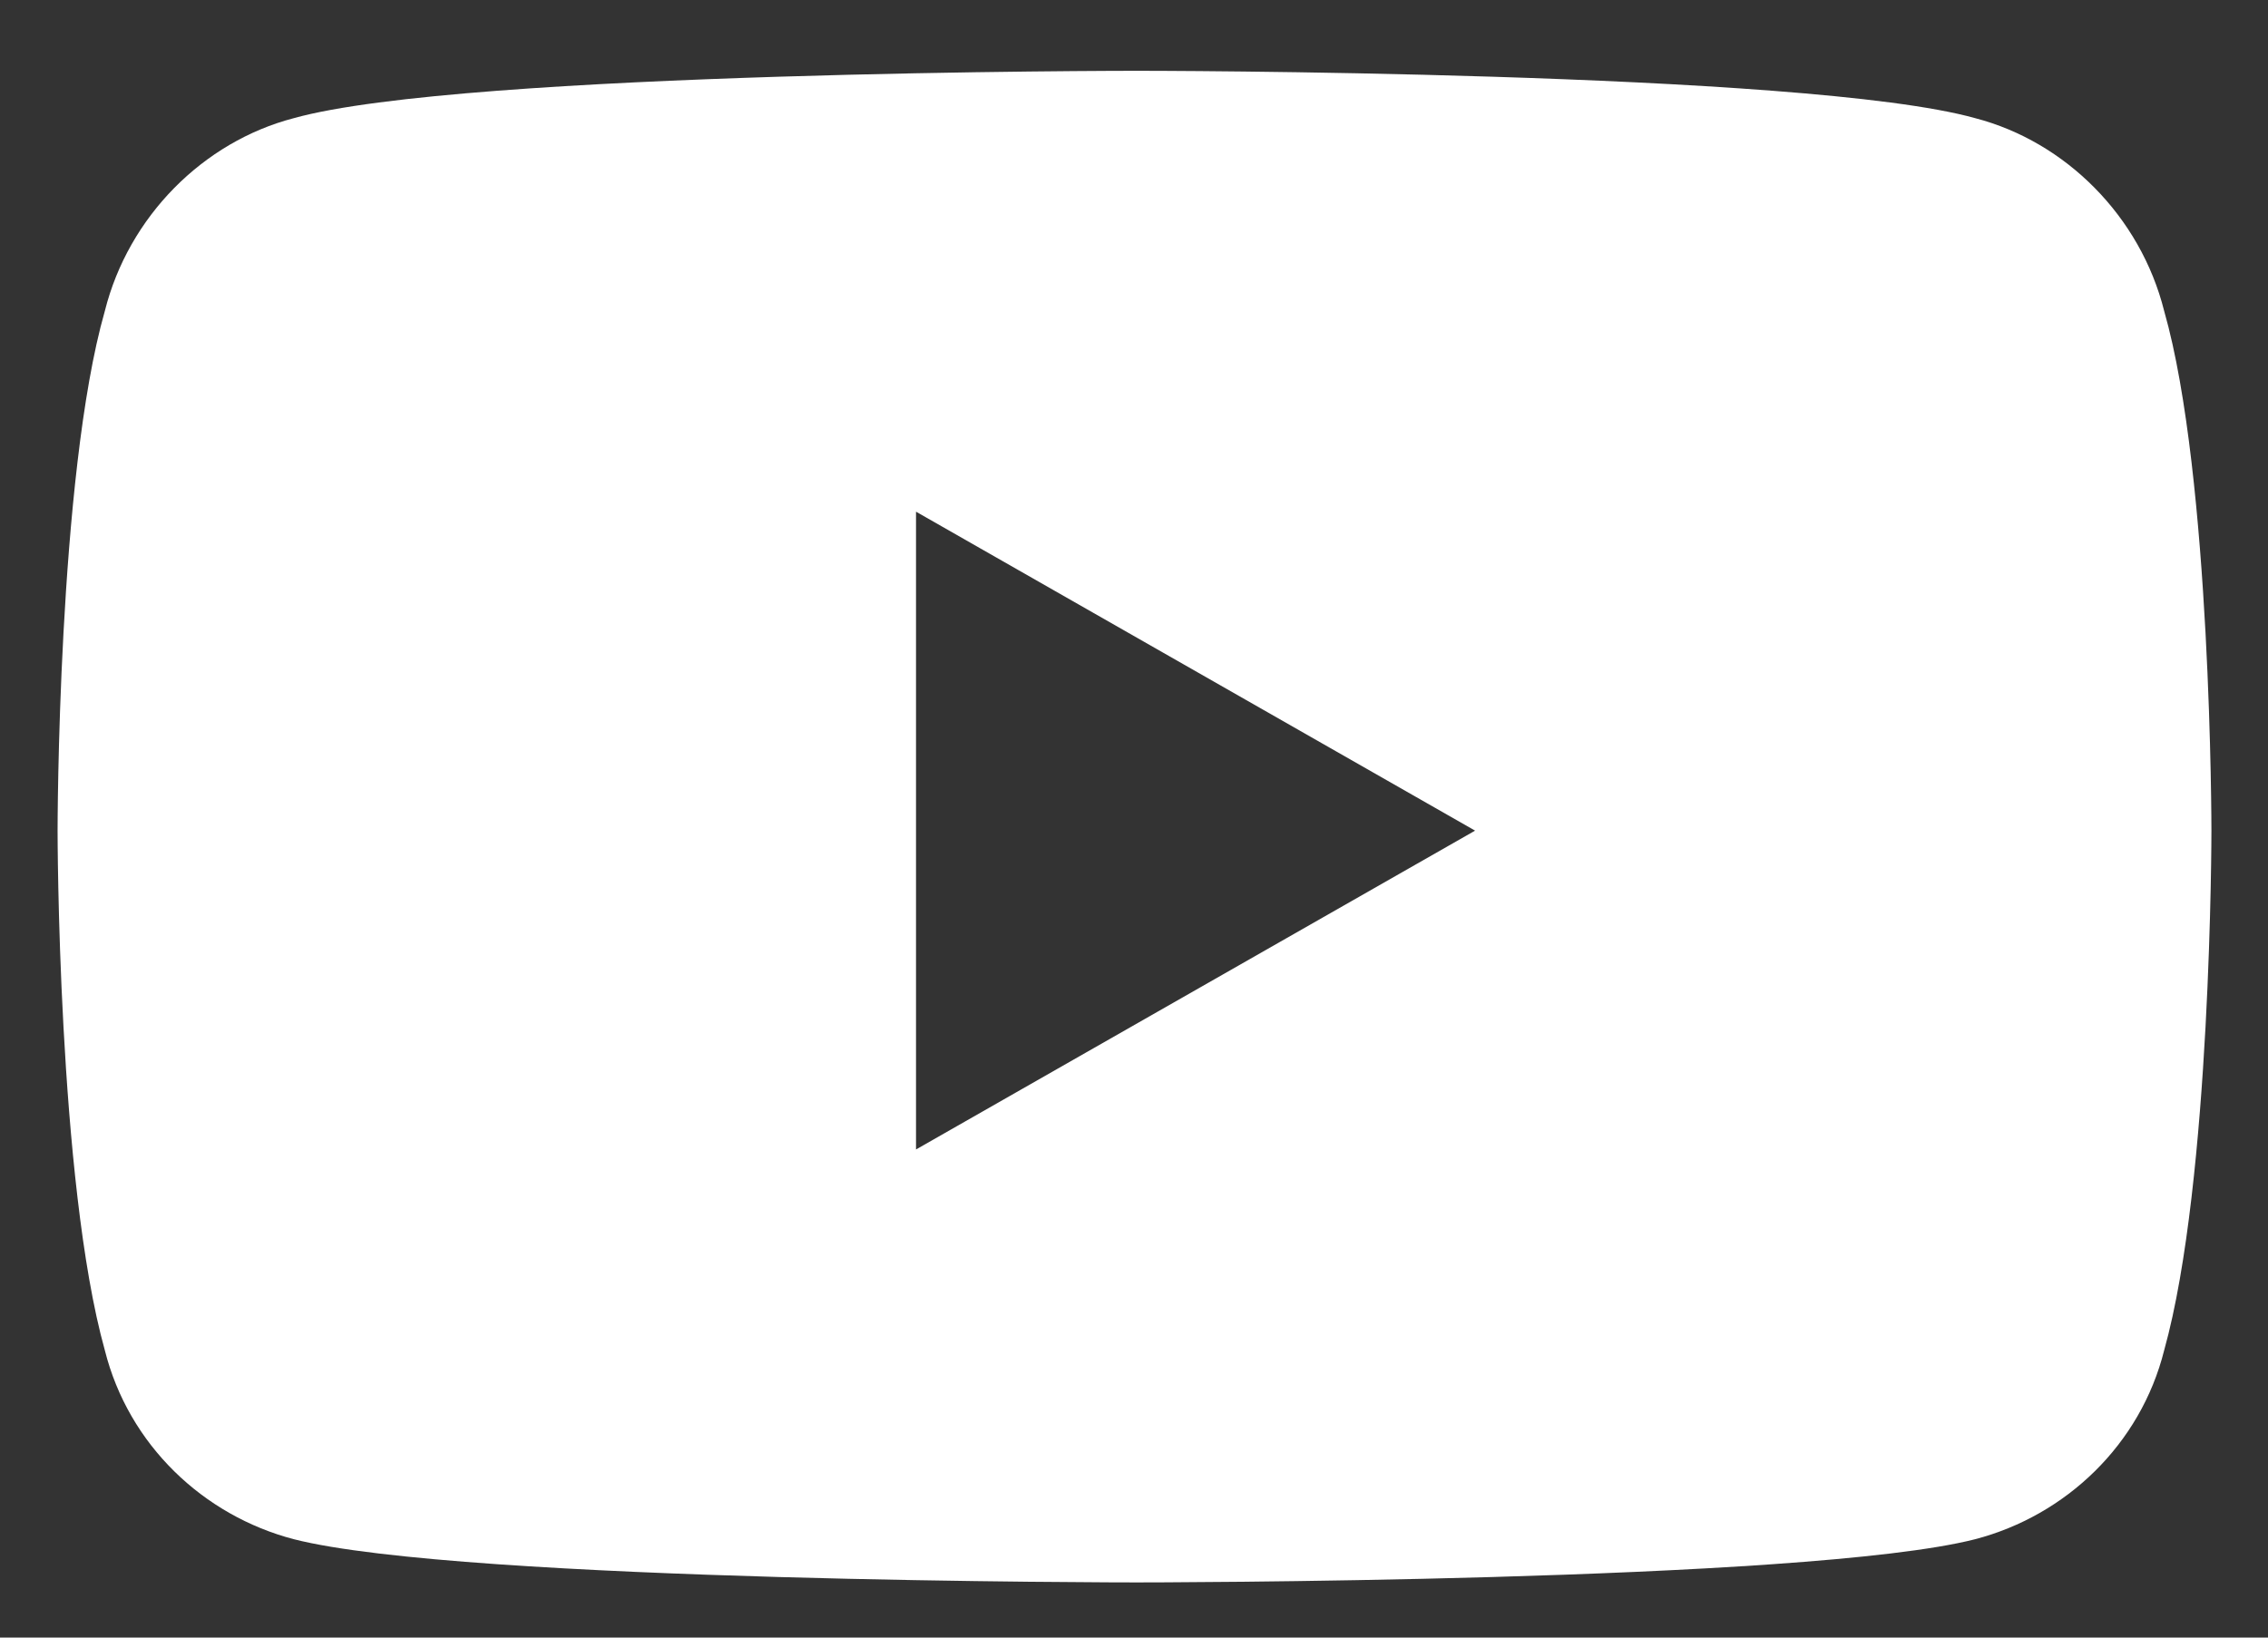
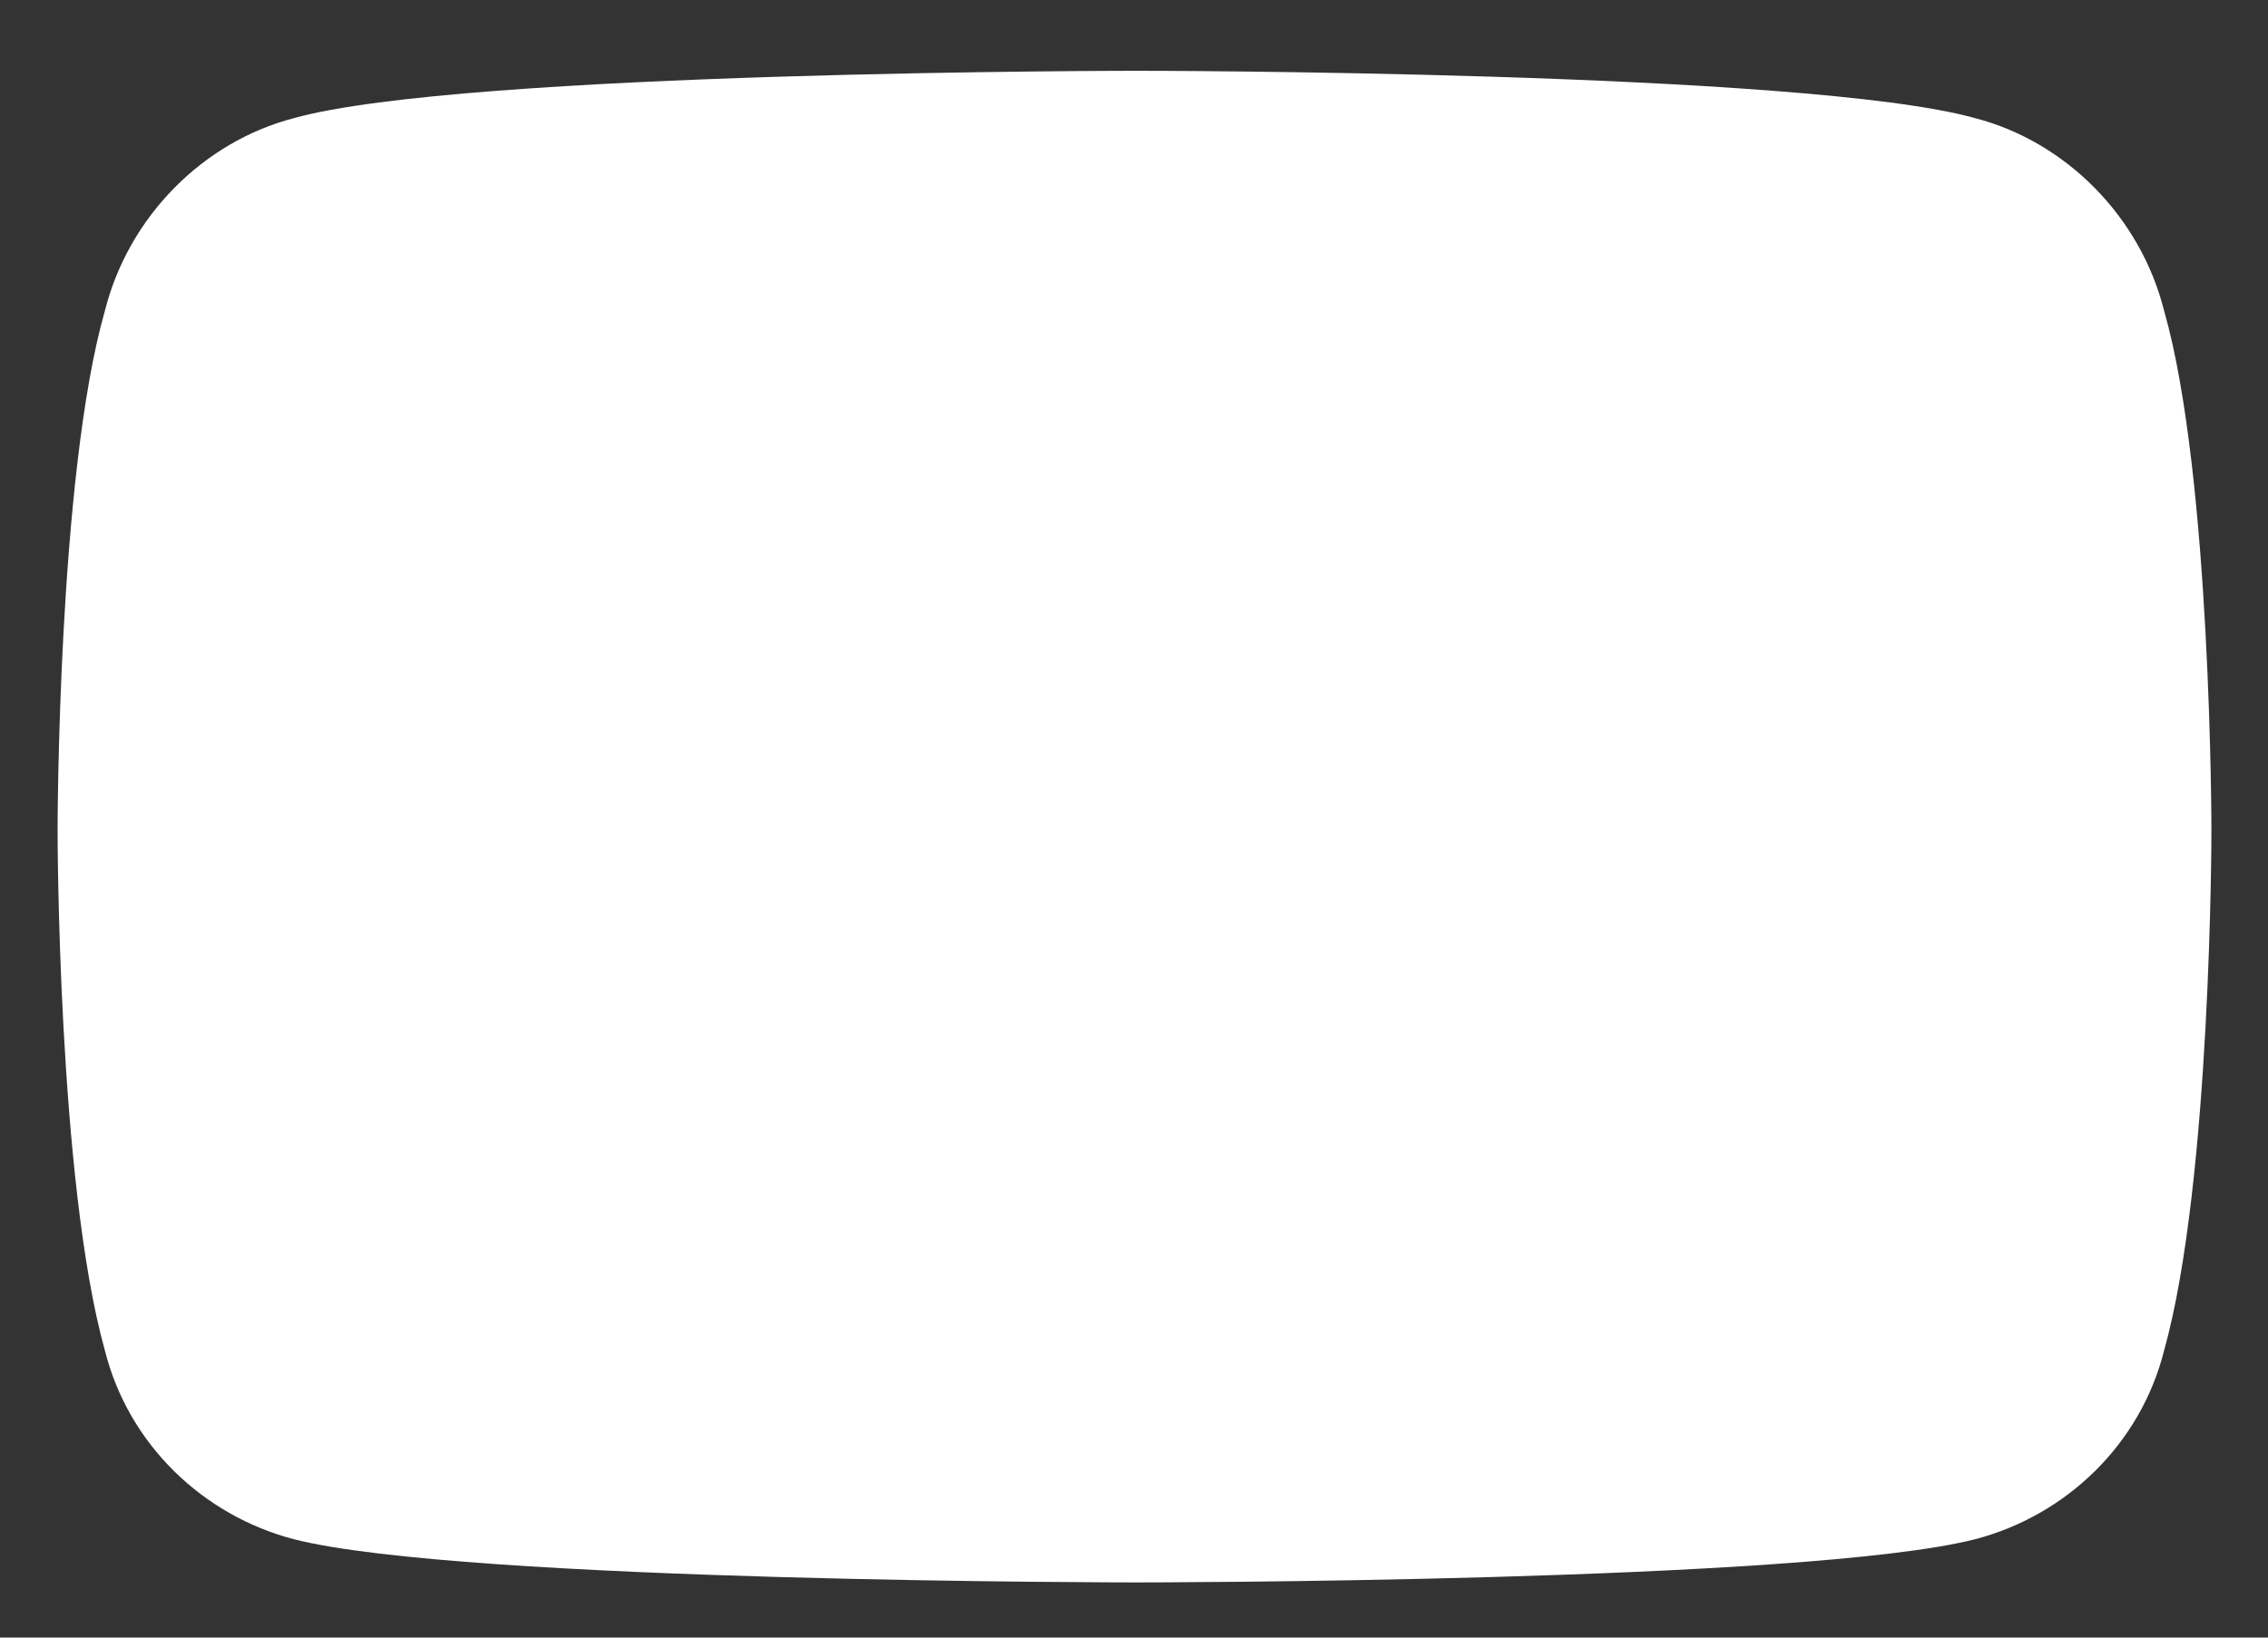
<svg xmlns="http://www.w3.org/2000/svg" width="18" height="13" viewBox="0 0 18 13" fill="none">
  <rect x="0" y="0" width="18" height="13" fill="#333333" stroke="none" />
-   <path d="M17.176 2.469C17.551 3.781 17.551 6.594 17.551 6.594C17.551 6.594 17.551 9.375 17.176 10.719C16.988 11.469 16.395 12.031 15.676 12.219C14.332 12.562 9.02 12.562 9.02 12.562C9.02 12.562 3.676 12.562 2.332 12.219C1.613 12.031 1.02 11.469 0.832 10.719C0.457 9.375 0.457 6.594 0.457 6.594C0.457 6.594 0.457 3.781 0.832 2.469C1.02 1.719 1.613 1.125 2.332 0.938C3.676 0.562 9.02 0.562 9.02 0.562C9.02 0.562 14.332 0.562 15.676 0.938C16.395 1.125 16.988 1.719 17.176 2.469ZM7.27 9.125L11.707 6.594L7.27 4.062V9.125Z" fill="white" />
+   <path d="M17.176 2.469C17.551 3.781 17.551 6.594 17.551 6.594C17.551 6.594 17.551 9.375 17.176 10.719C16.988 11.469 16.395 12.031 15.676 12.219C14.332 12.562 9.02 12.562 9.02 12.562C9.02 12.562 3.676 12.562 2.332 12.219C1.613 12.031 1.02 11.469 0.832 10.719C0.457 9.375 0.457 6.594 0.457 6.594C0.457 6.594 0.457 3.781 0.832 2.469C1.02 1.719 1.613 1.125 2.332 0.938C3.676 0.562 9.02 0.562 9.02 0.562C9.02 0.562 14.332 0.562 15.676 0.938C16.395 1.125 16.988 1.719 17.176 2.469ZM7.27 9.125L11.707 6.594V9.125Z" fill="white" />
</svg>